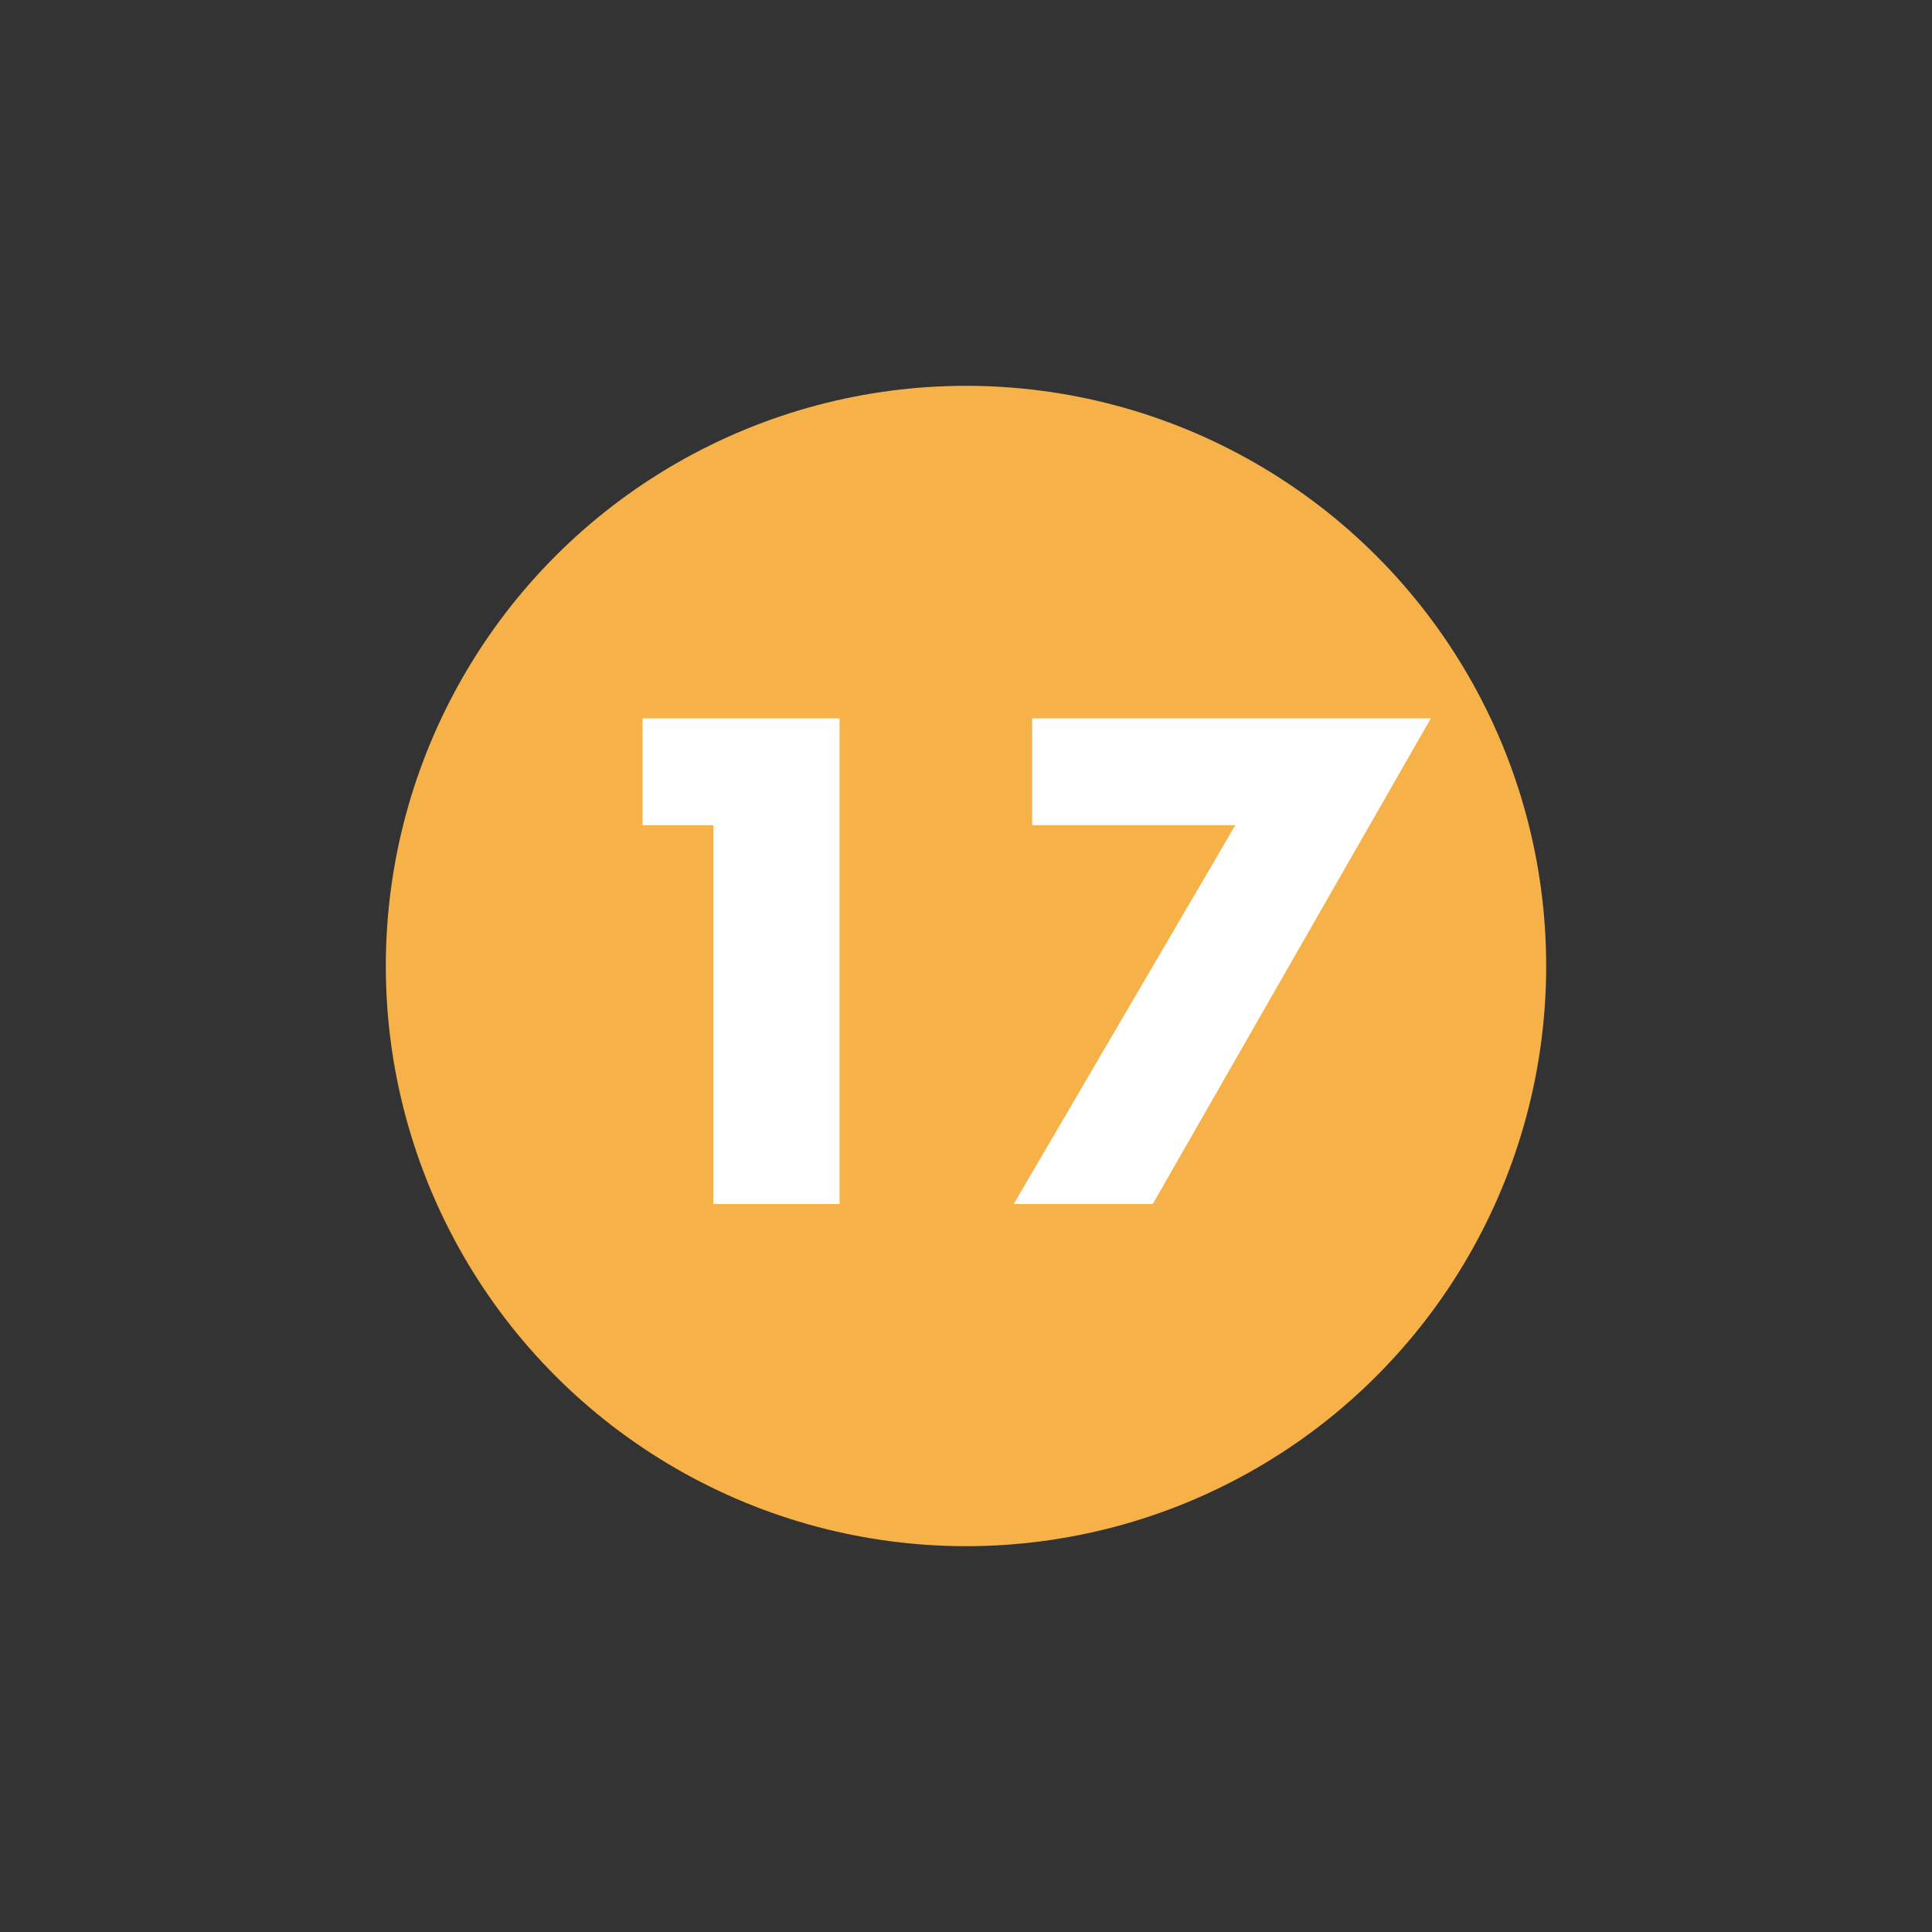
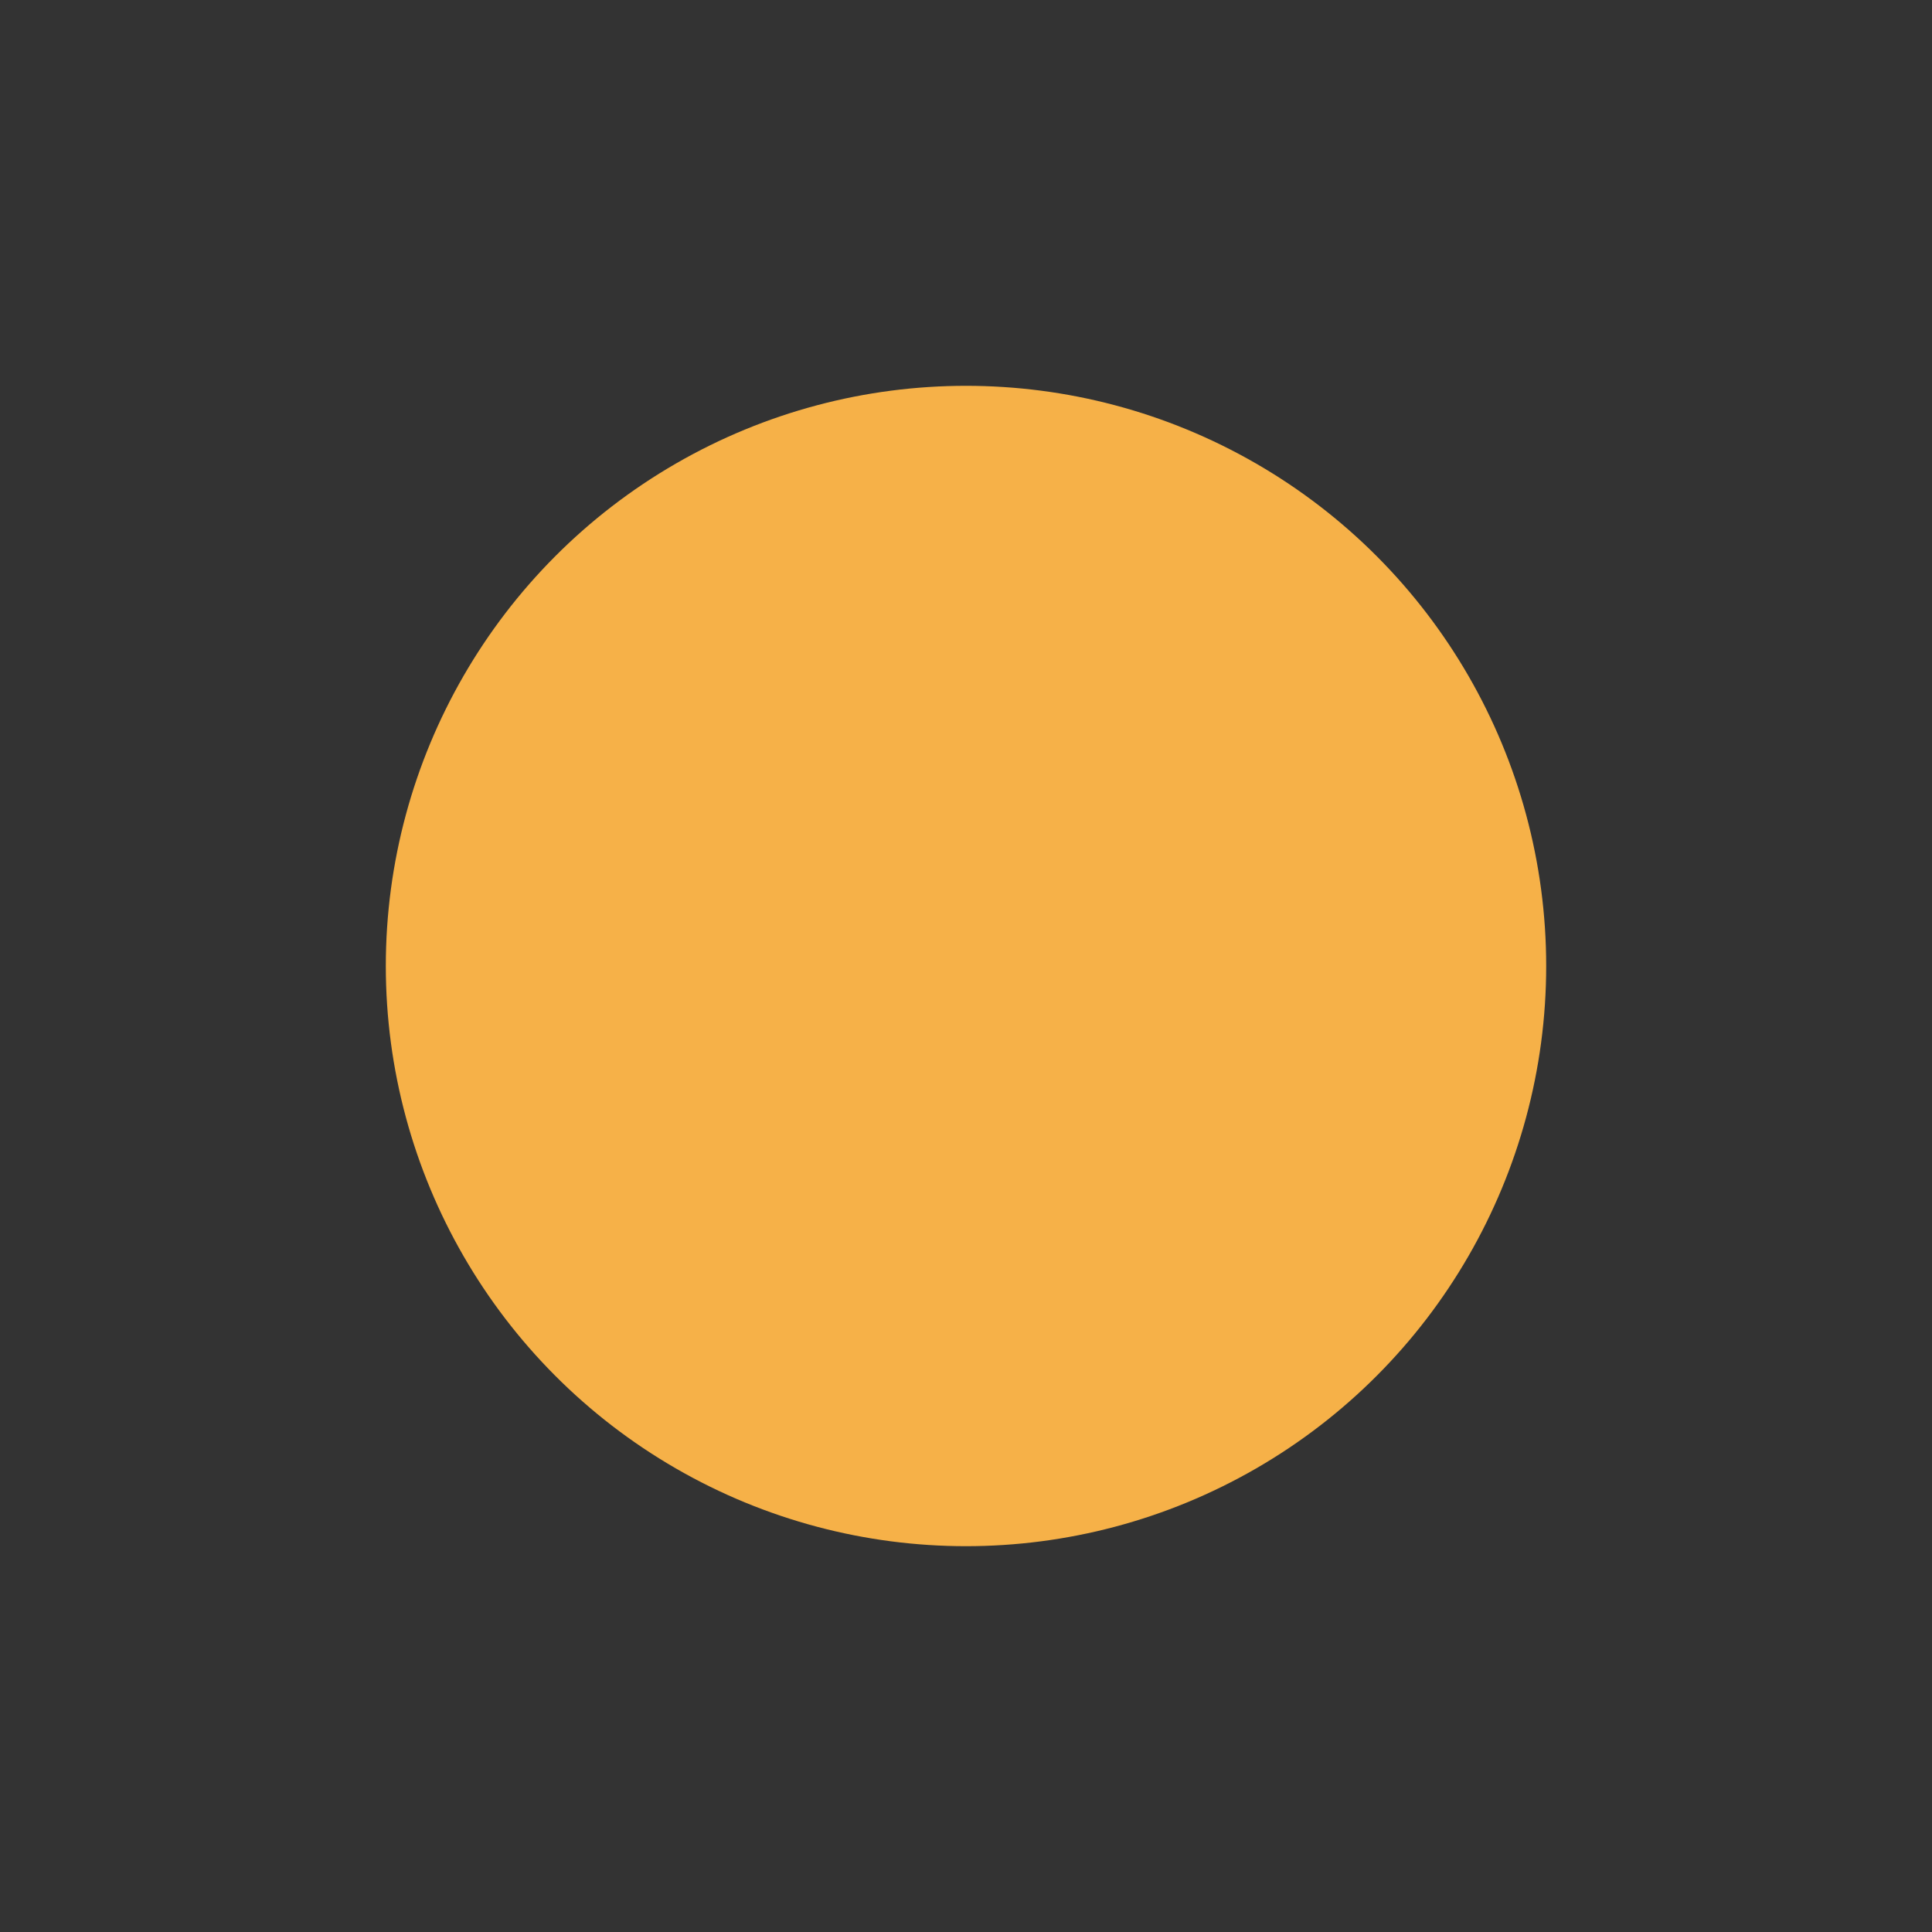
<svg xmlns="http://www.w3.org/2000/svg" id="_レイヤー_2" viewBox="0 0 66 66">
  <rect x="0" y="0" width="66" height="66" fill="#333333" stroke="none" />
  <defs>
    <style>.cls-1{fill:none;}.cls-2{fill:#f6b148;}.cls-3{fill:#fff;}</style>
  </defs>
  <g id="_文字">
    <circle class="cls-2" cx="33" cy="33" r="19.82" />
-     <path class="cls-3" d="m24.37,28.19h-2.42v-3.65h6.73v16.59h-4.31v-12.94Z" />
-     <path class="cls-3" d="m42.19,28.19h-6.93v-3.65h13.62l-9.5,16.59h-4.75l7.57-12.94Z" />
    <rect class="cls-1" width="66" height="66" />
  </g>
</svg>